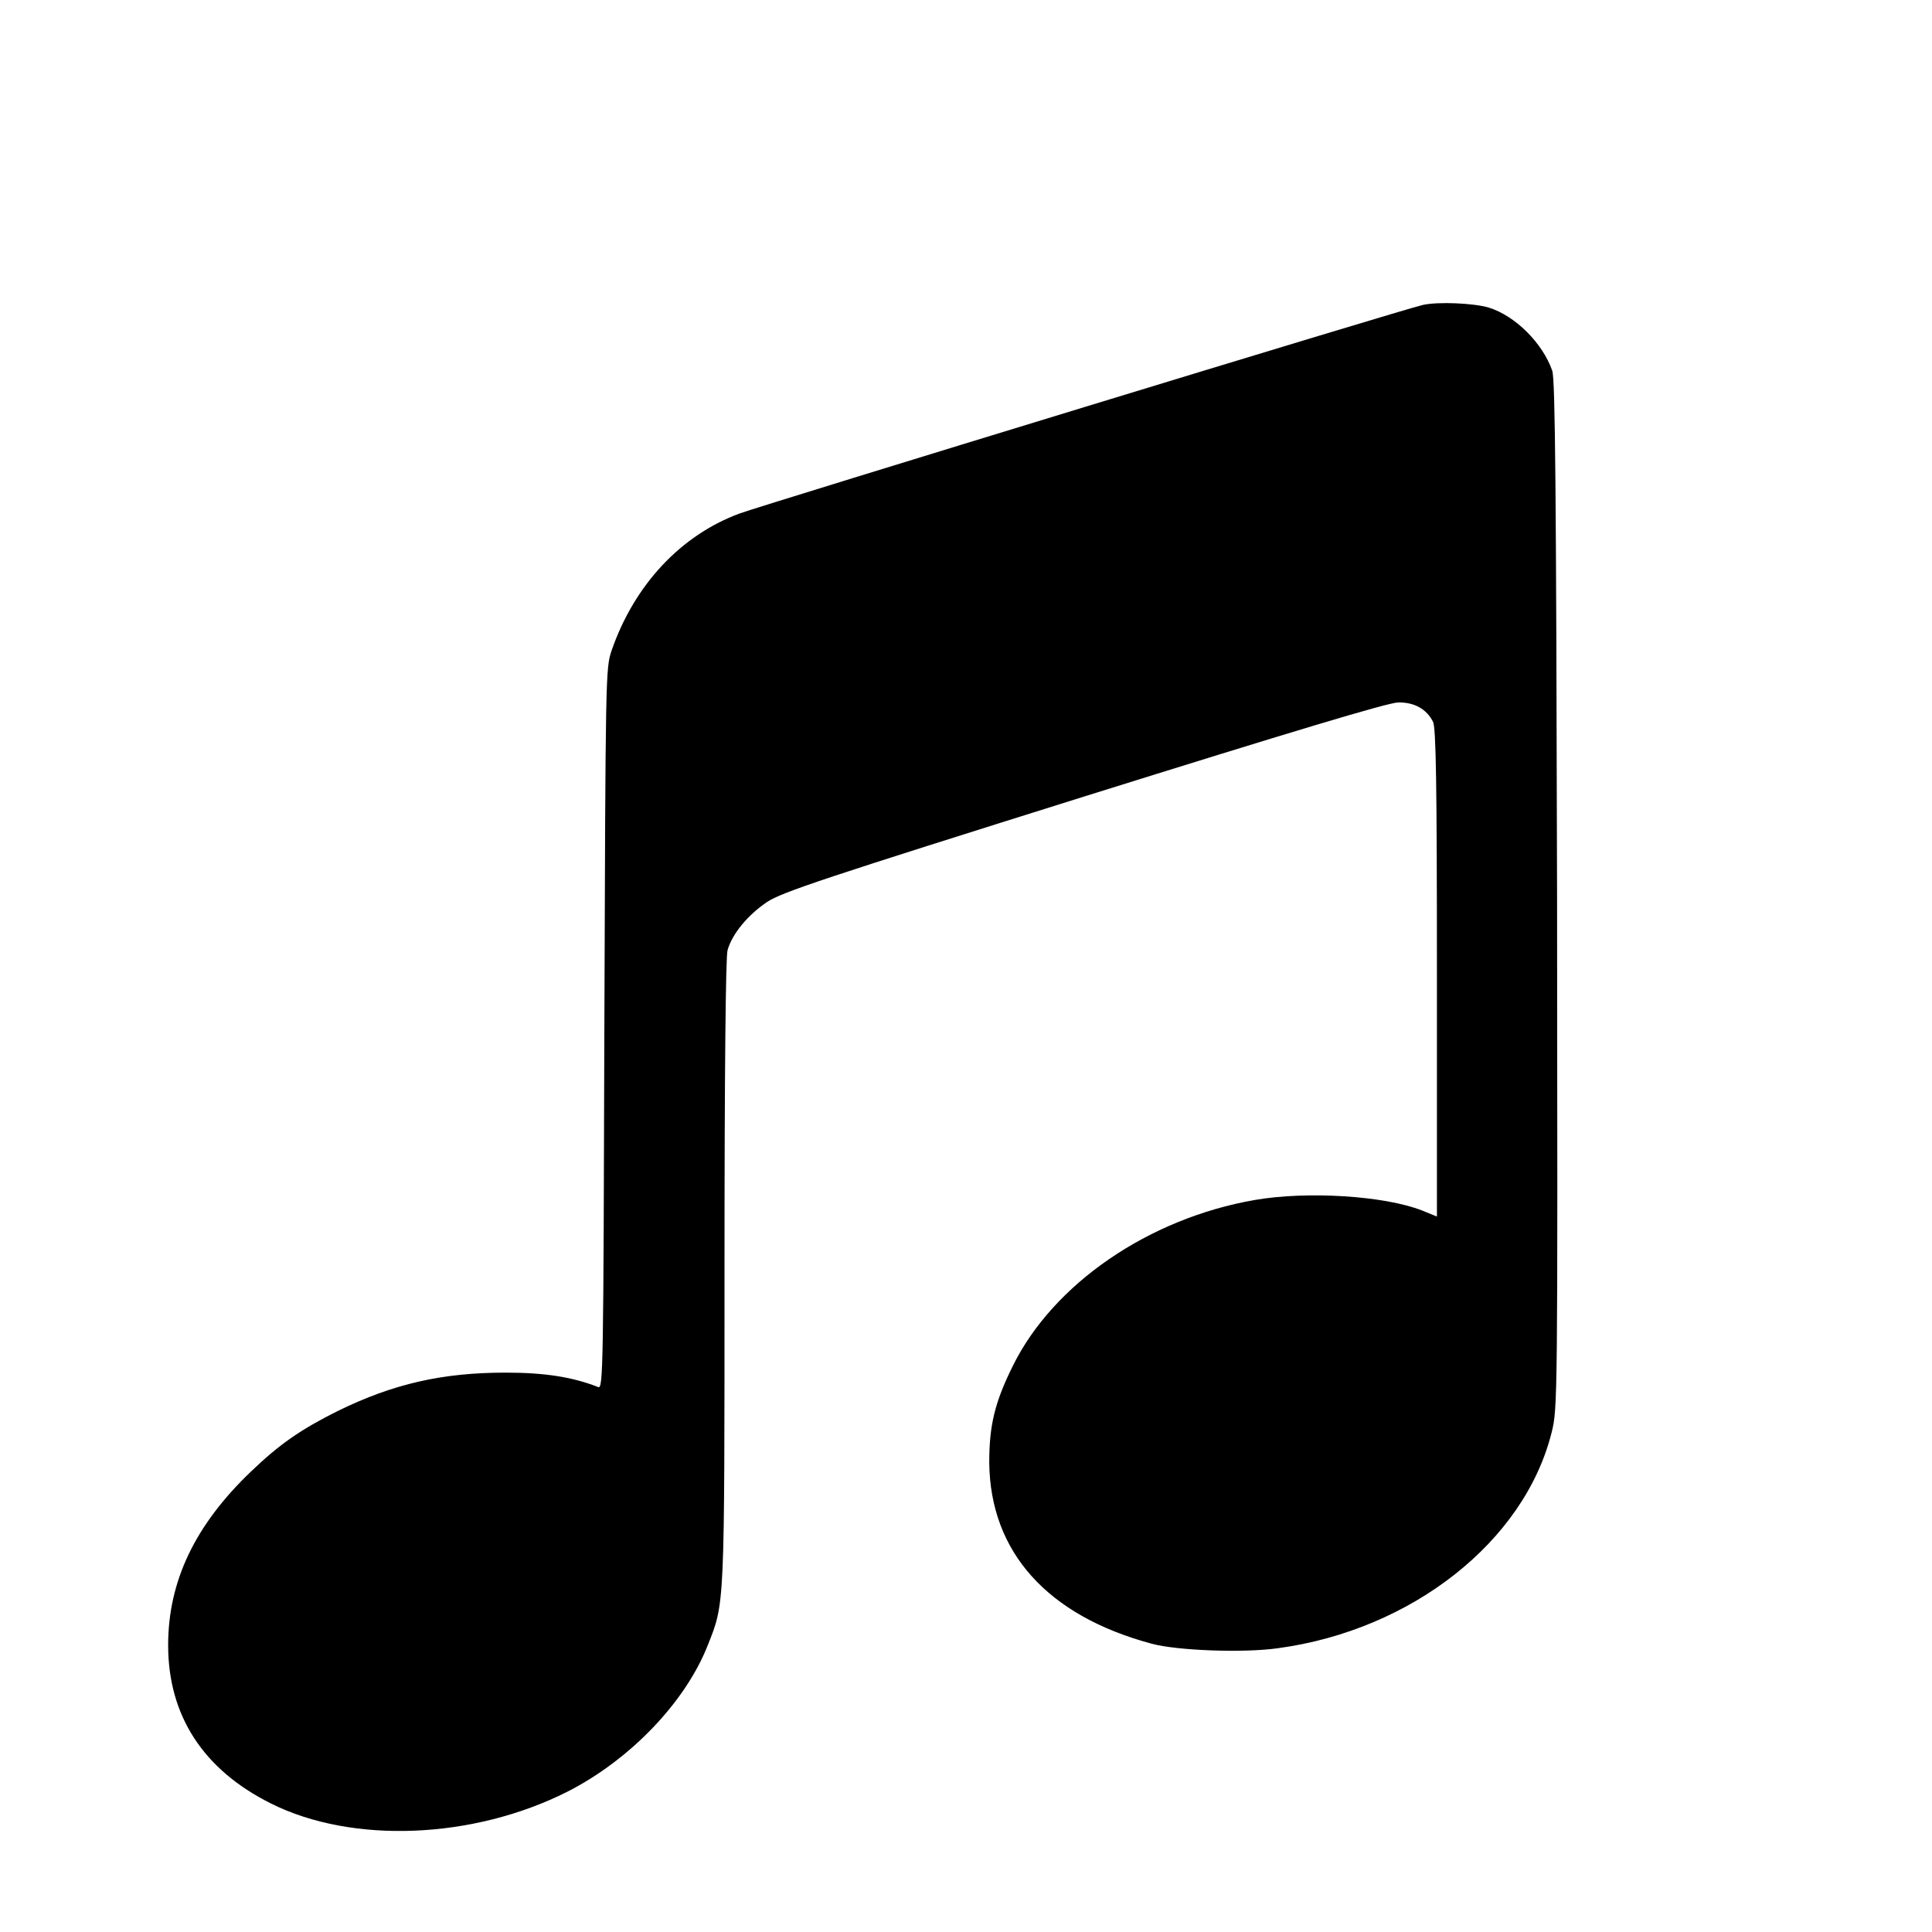
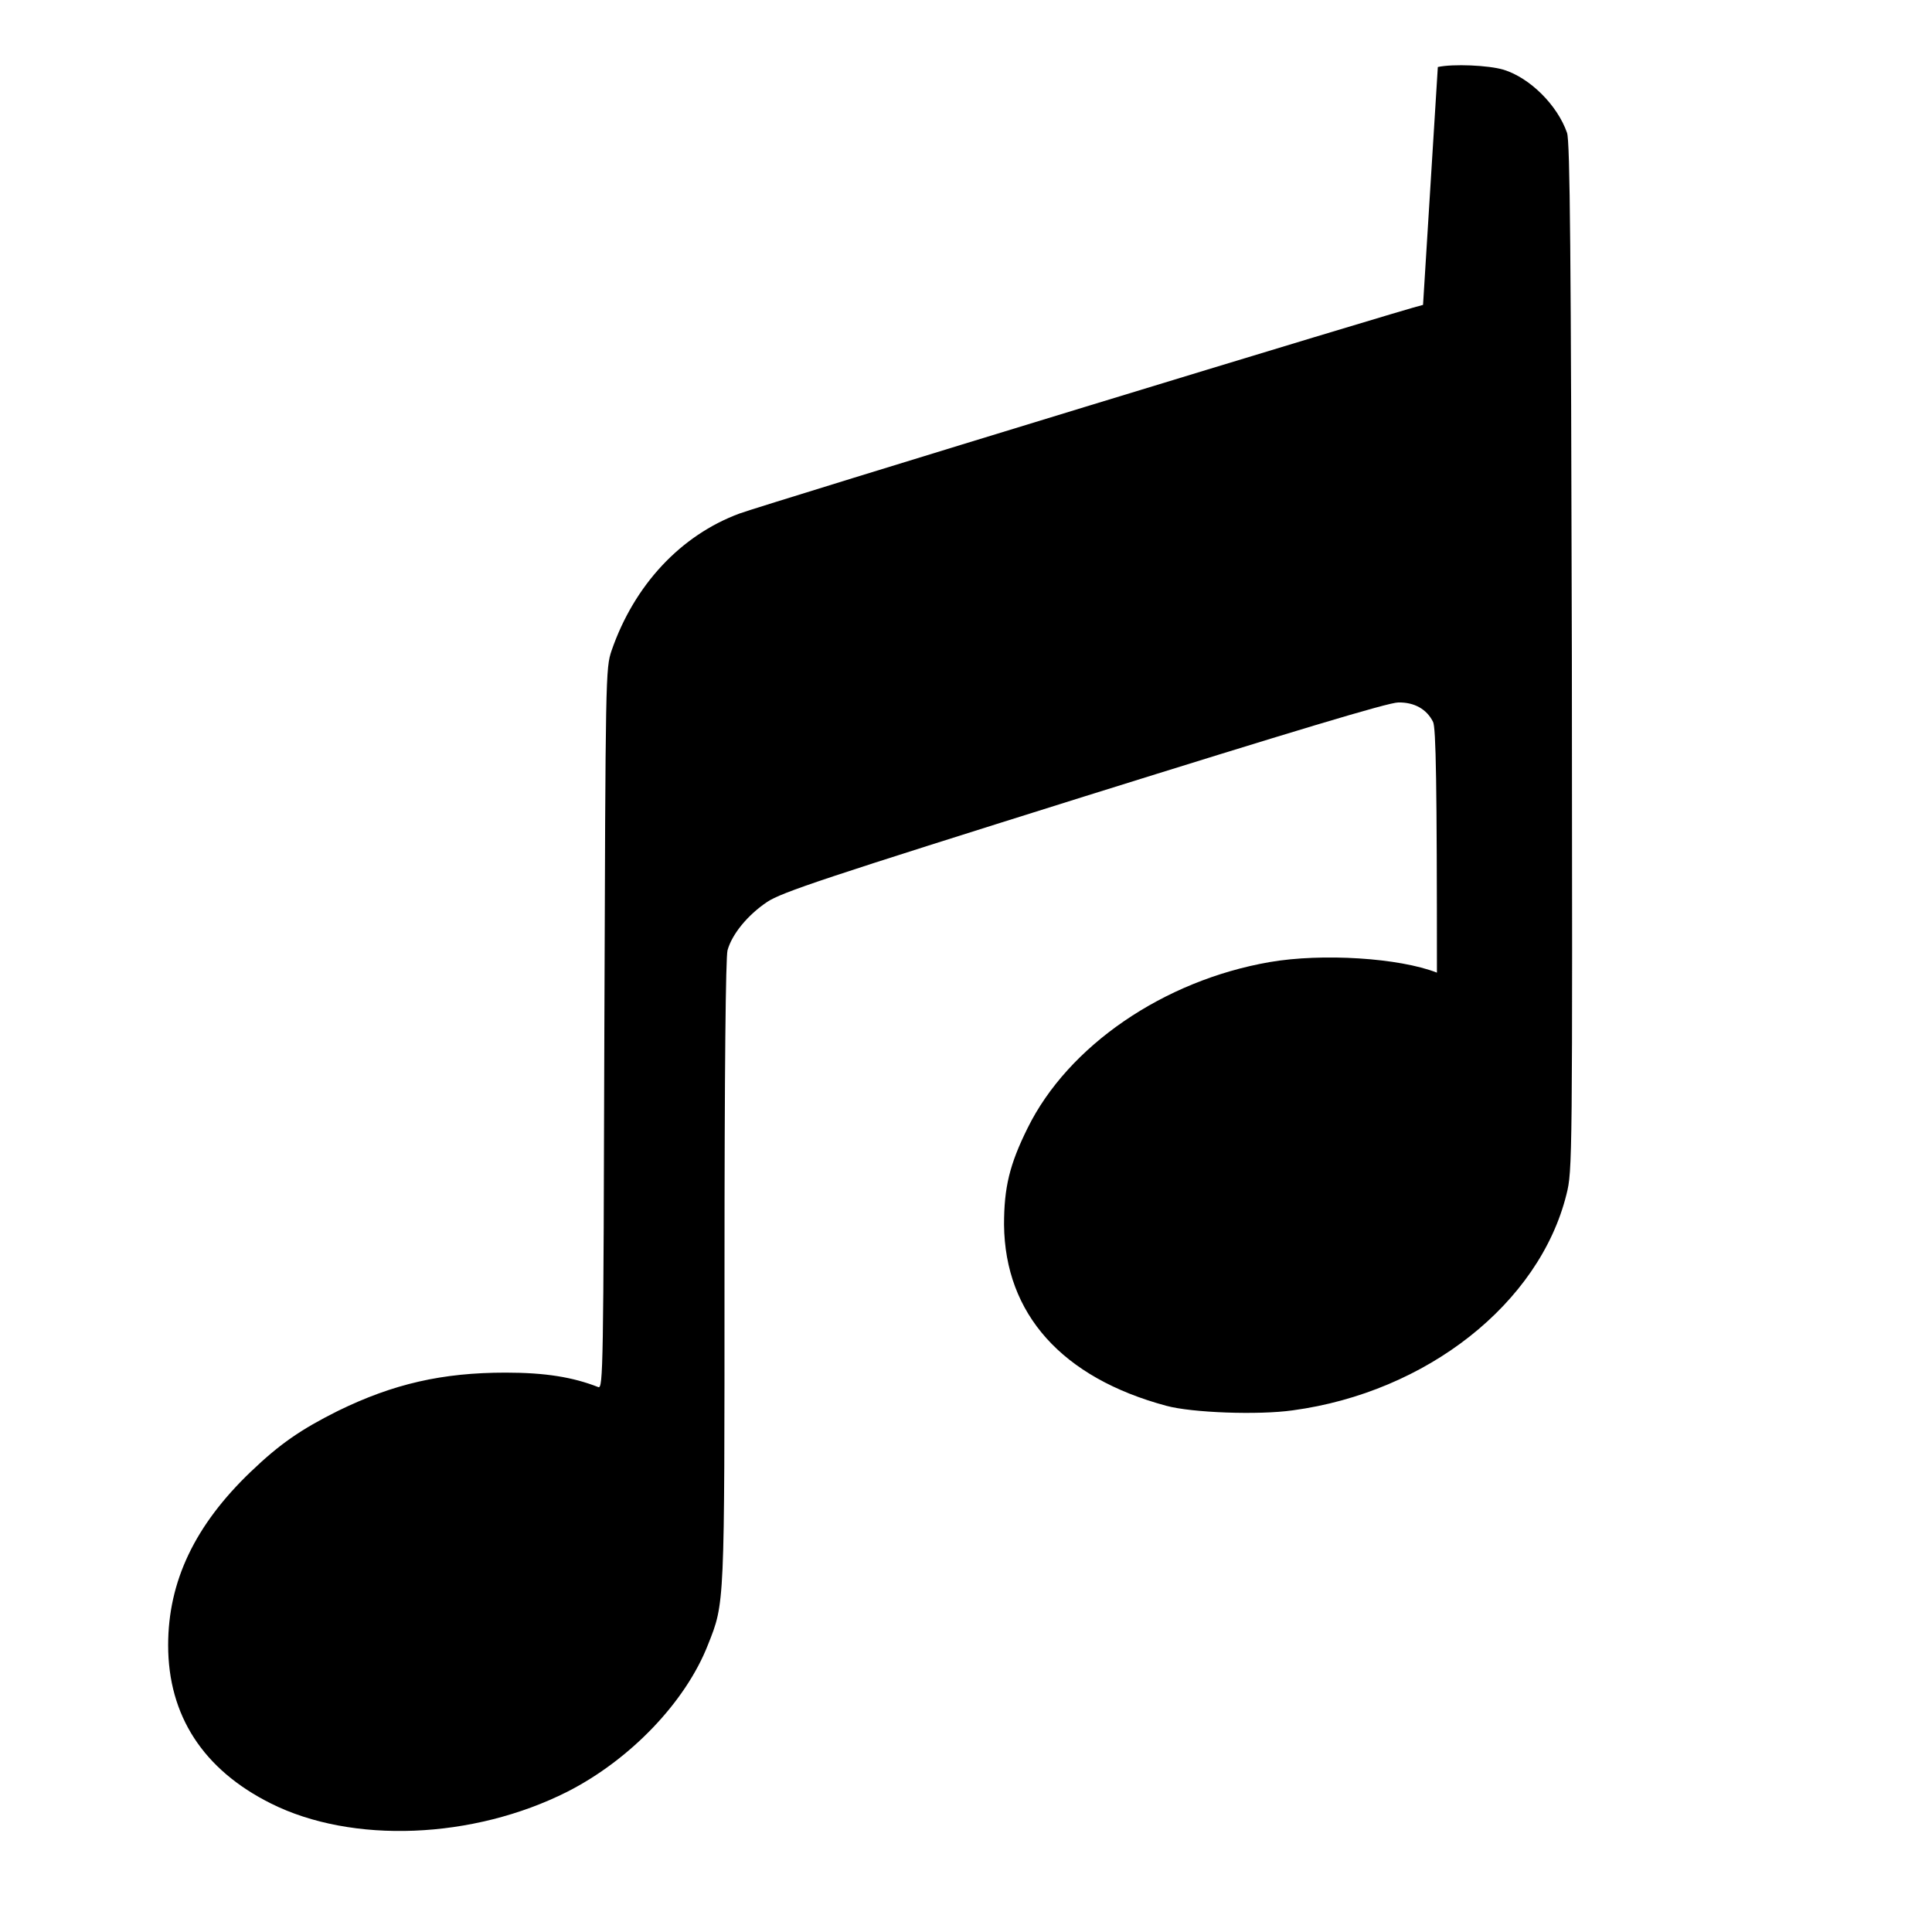
<svg xmlns="http://www.w3.org/2000/svg" version="1.0" width="640pt" height="640pt" viewBox="0 0 640 640" preserveAspectRatio="xMidYMid meet">
  <g transform="translate(0,640) scale(0.1,-0.1)" fill="#000000" stroke="none">
-     <path d="M4714 5390 c-51 -10 -2188 -663 -2264 -691 -195 -72 -349 -237 -424 -454 -20 -59 -20 -79 -24 -1253 -3 -1123 -4 -1193 -20 -1187 -84 33 -175 48 -307 48 -210 0 -372 -37 -556 -127 -122 -61 -192 -109 -288 -201 -185 -177 -274 -363 -274 -575 0 -233 116 -412 340 -524 269 -135 670 -119 983 39 208 106 391 297 465 486 56 141 55 122 55 1236 0 677 4 1041 10 1065 15 54 67 117 131 160 47 32 198 82 1049 349 691 216 1009 312 1042 312 53 1 94 -22 115 -64 10 -18 13 -210 13 -831 l0 -808 -49 20 c-125 49 -380 65 -554 35 -352 -61 -668 -278 -802 -550 -60 -121 -78 -197 -78 -320 3 -296 192 -507 538 -600 85 -23 304 -31 418 -15 444 60 817 354 907 715 20 79 20 107 18 1780 -3 1343 -6 1708 -16 1737 -32 92 -123 182 -210 209 -50 15 -168 20 -218 9z" />
+     <path d="M4714 5390 c-51 -10 -2188 -663 -2264 -691 -195 -72 -349 -237 -424 -454 -20 -59 -20 -79 -24 -1253 -3 -1123 -4 -1193 -20 -1187 -84 33 -175 48 -307 48 -210 0 -372 -37 -556 -127 -122 -61 -192 -109 -288 -201 -185 -177 -274 -363 -274 -575 0 -233 116 -412 340 -524 269 -135 670 -119 983 39 208 106 391 297 465 486 56 141 55 122 55 1236 0 677 4 1041 10 1065 15 54 67 117 131 160 47 32 198 82 1049 349 691 216 1009 312 1042 312 53 1 94 -22 115 -64 10 -18 13 -210 13 -831 c-125 49 -380 65 -554 35 -352 -61 -668 -278 -802 -550 -60 -121 -78 -197 -78 -320 3 -296 192 -507 538 -600 85 -23 304 -31 418 -15 444 60 817 354 907 715 20 79 20 107 18 1780 -3 1343 -6 1708 -16 1737 -32 92 -123 182 -210 209 -50 15 -168 20 -218 9z" />
  </g>
</svg>